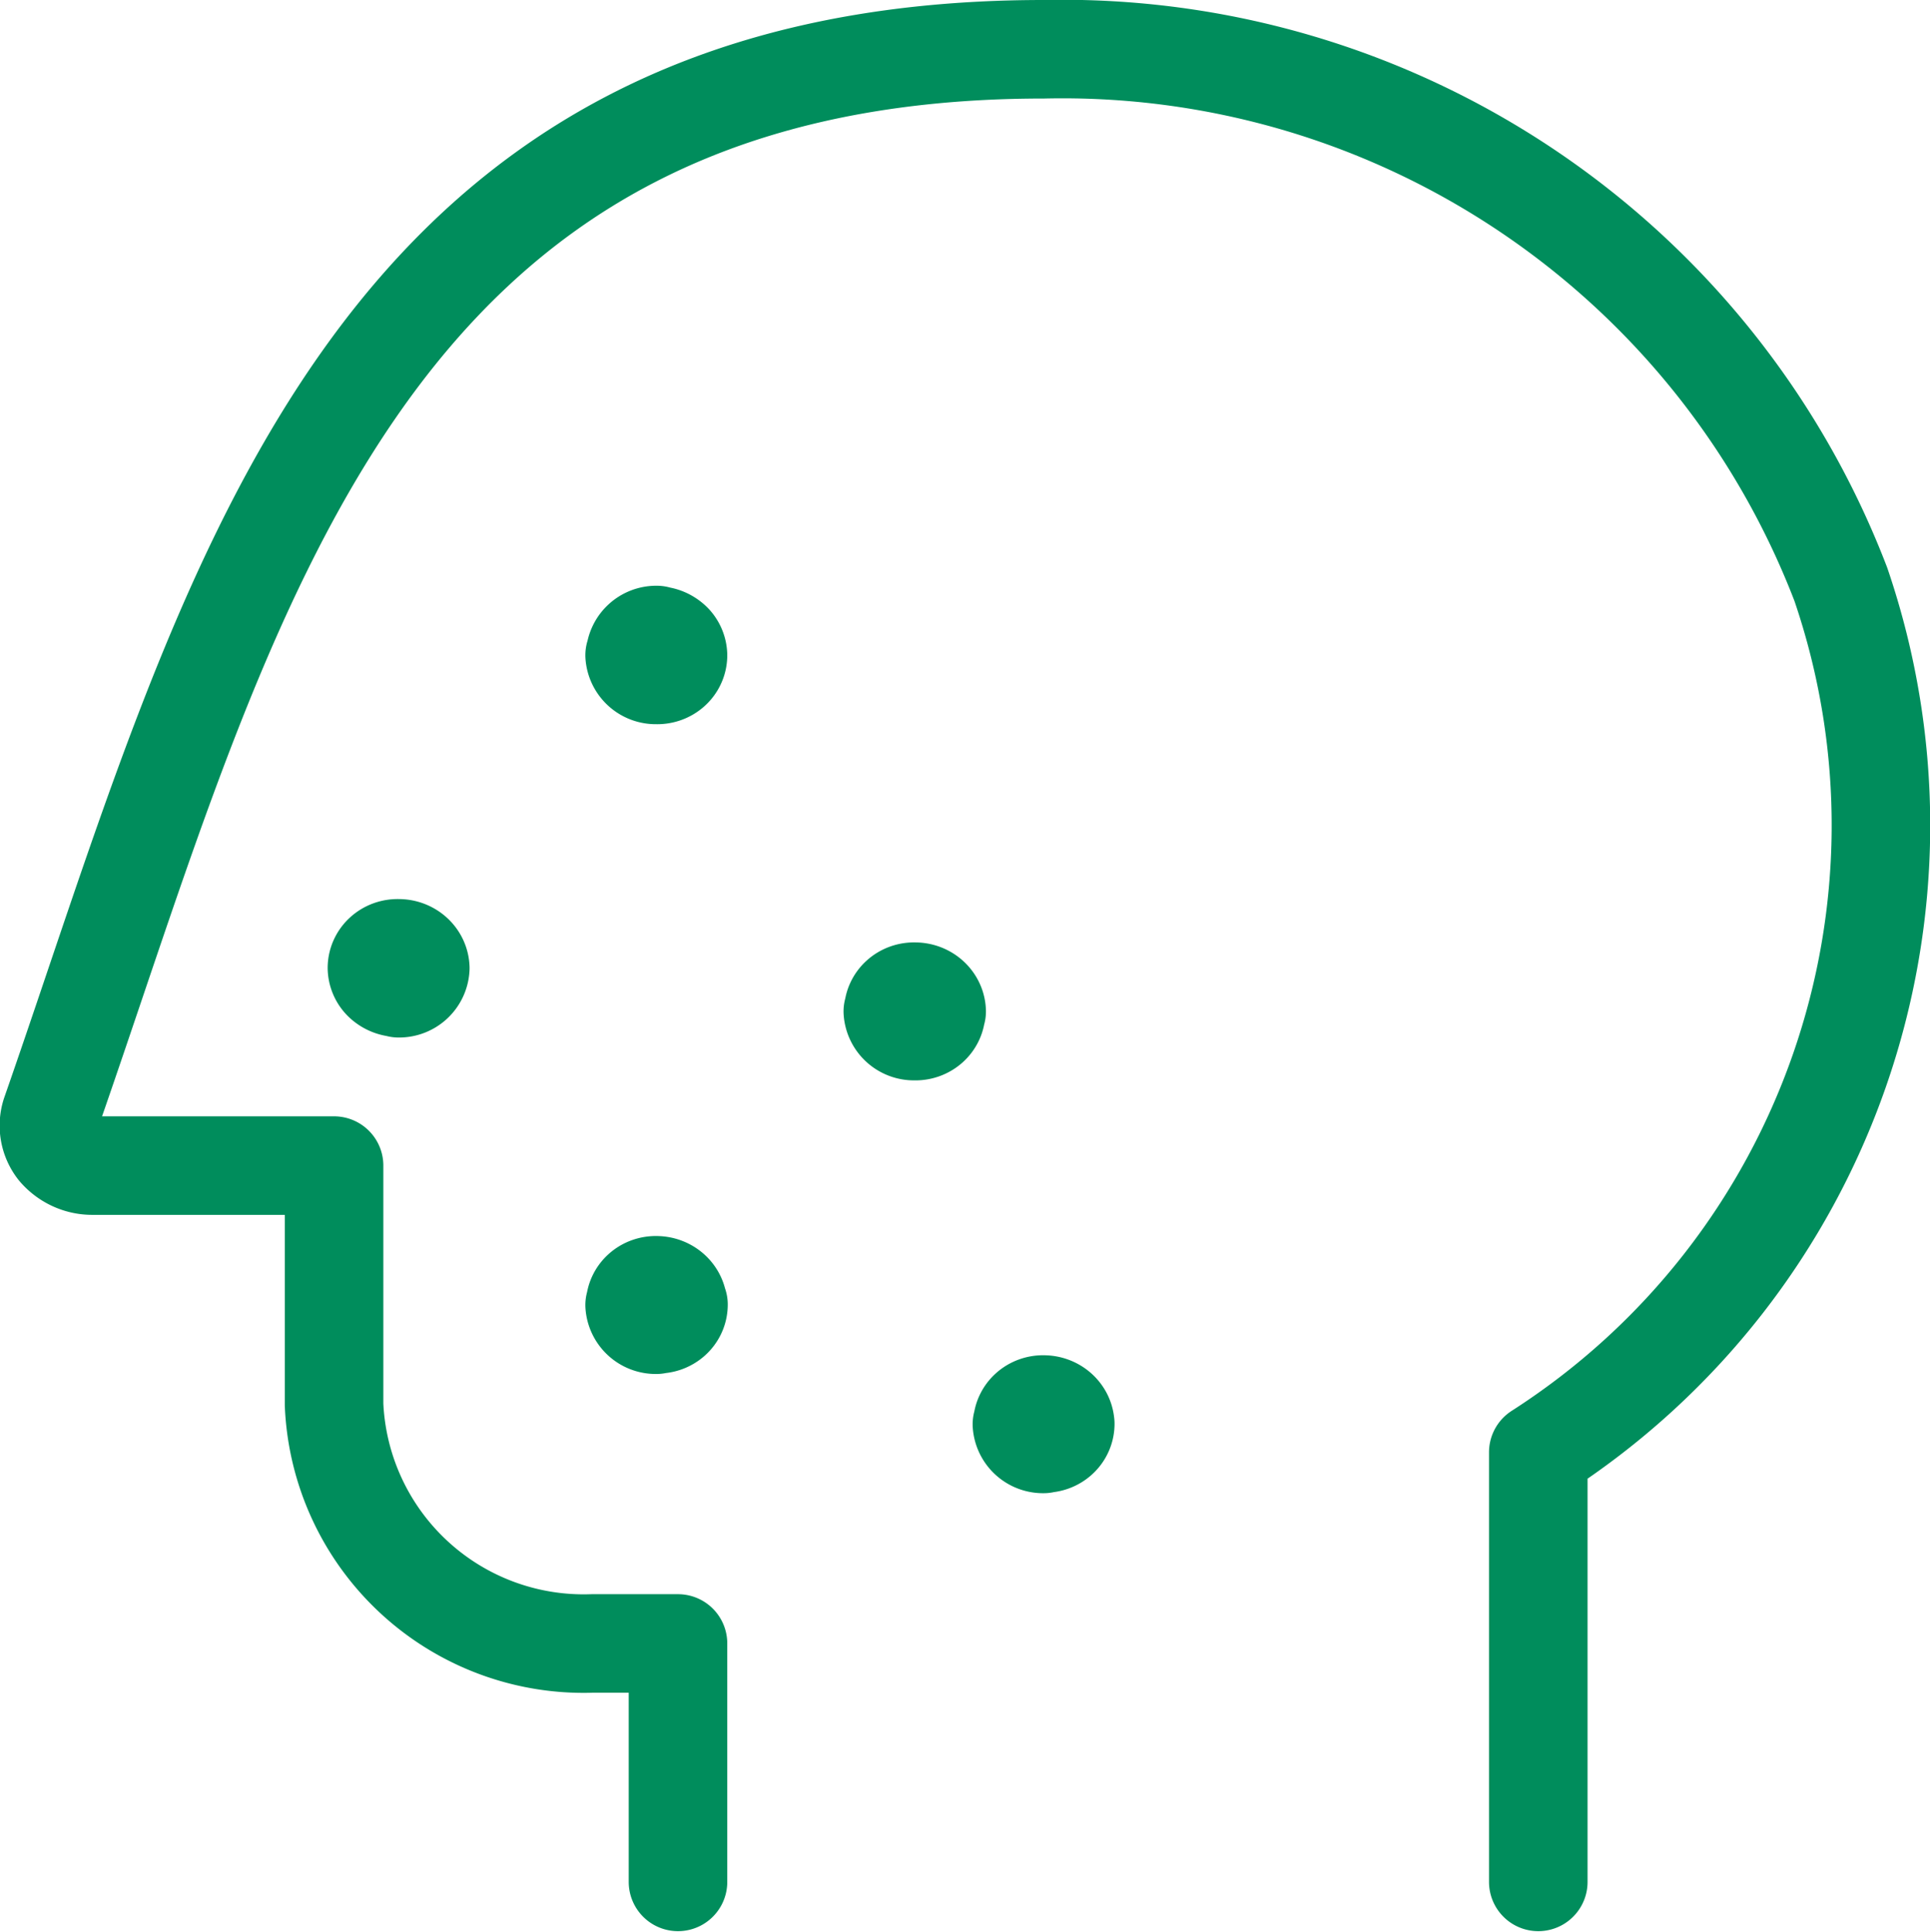
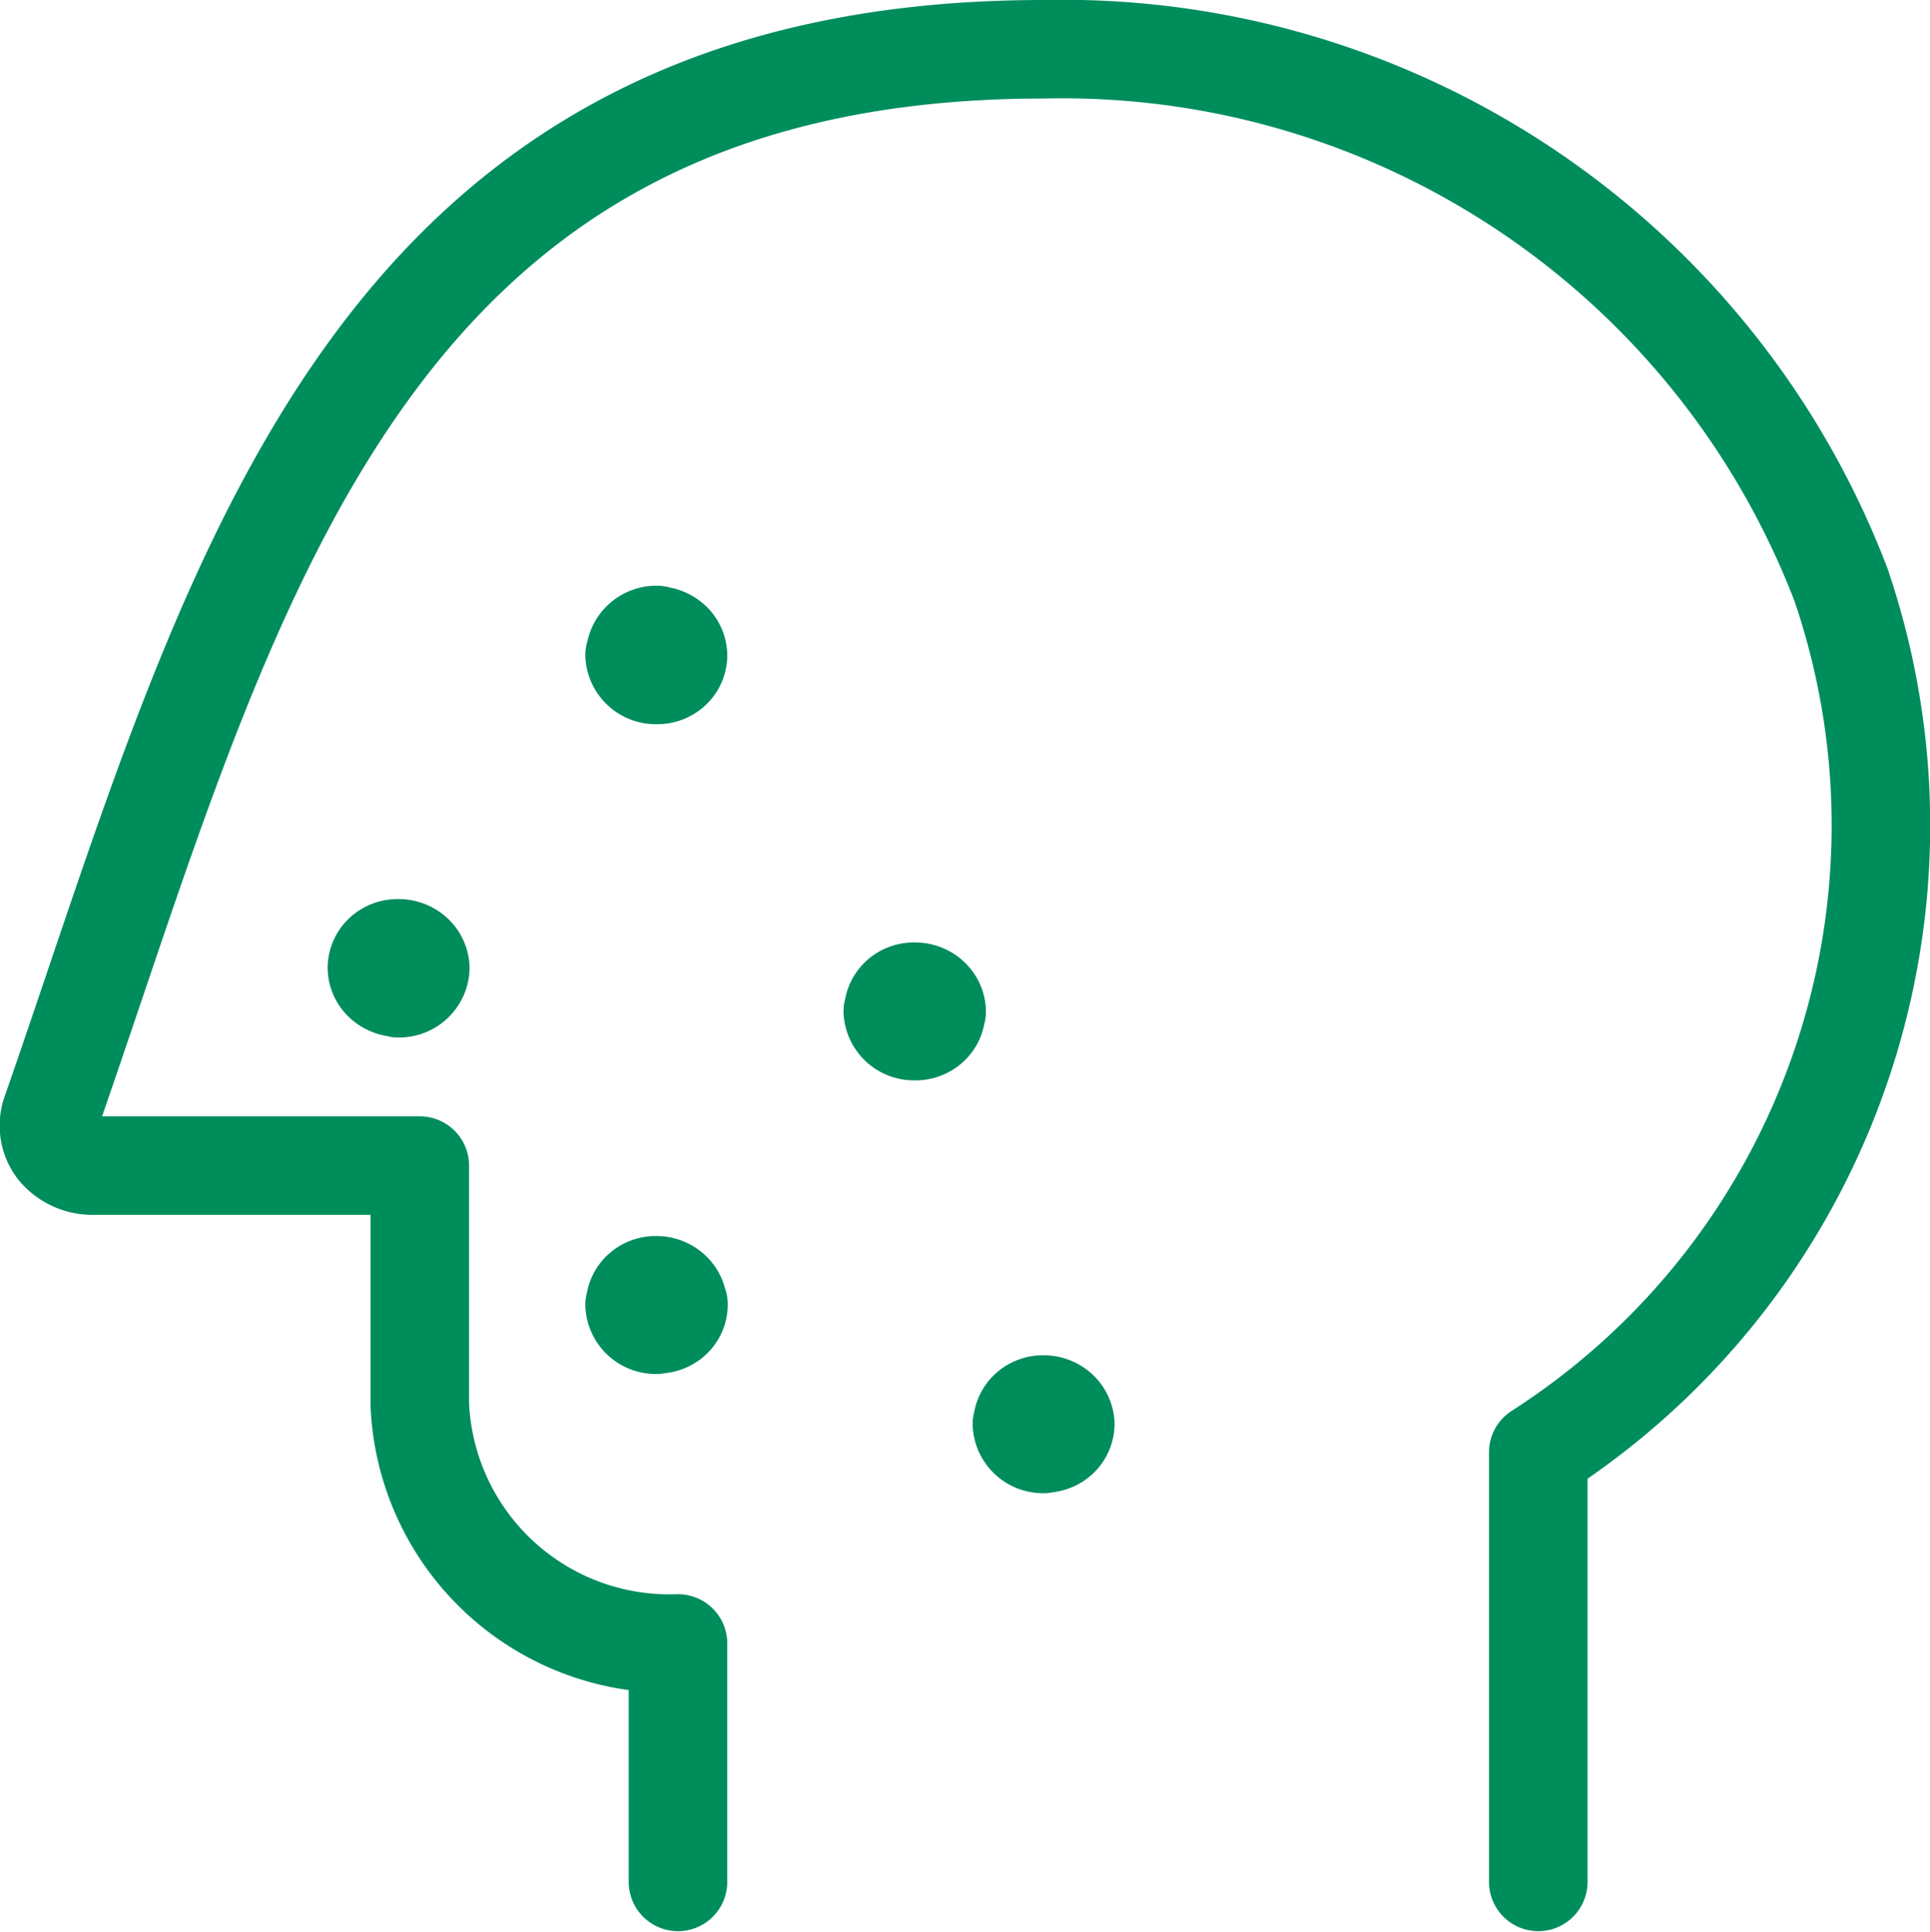
<svg xmlns="http://www.w3.org/2000/svg" width="39.17" height="39.21">
-   <path d="M13.32 26.09c.23 0 .43.17.44.4m-.87 0c0-.23.2-.41.44-.4m-.01.8a.43.43 0 01-.44-.4m.89-.01c0 .23-.2.41-.44.4m5.24-6.75c.23 0 .43.17.44.4m-.88 0c0-.23.2-.41.44-.4m-.01.8a.43.43 0 01-.44-.4m.88 0c0 .23-.2.41-.44.4m2.62 7.58c.23 0 .43.17.44.4m-.87 0c0-.23.2-.41.44-.4m-.01.8a.43.43 0 01-.44-.4m.88-.01c0 .23-.2.41-.44.4M8.09 19.25c.23 0 .43.17.44.4m-.88 0c0-.23.2-.41.44-.4m0 .8c-.11 0-.22-.04-.31-.12a.393.393 0 01-.13-.29m.88.01a.43.43 0 01-.44.41m5.23-7.16c.11 0 .22.04.31.12.08.07.13.18.13.29m-.87-.01a.43.43 0 01.44-.41m-.01.81a.43.43 0 01-.44-.4m.88 0c0 .23-.2.41-.44.4m.44 24.5v-4.84h-1.74a5.07 5.07 0 01-5.24-4.85v-4.85H1.87c-.27 0-.53-.12-.71-.33a.779.779 0 01-.13-.72C4.66 12.22 7.17 1 21.18 1 28.33.84 34.8 5.19 37.36 11.86c2.25 6.59-.28 13.86-6.14 17.62v8.72" fill="none" stroke="#008d5c" stroke-linecap="round" stroke-linejoin="round" stroke-width="2" />
+   <path d="M13.32 26.09c.23 0 .43.17.44.4m-.87 0c0-.23.2-.41.44-.4m-.01.8a.43.43 0 01-.44-.4m.89-.01c0 .23-.2.41-.44.4m5.24-6.75c.23 0 .43.17.44.4m-.88 0c0-.23.2-.41.44-.4m-.01.8a.43.43 0 01-.44-.4m.88 0c0 .23-.2.41-.44.4m2.62 7.58c.23 0 .43.17.44.4m-.87 0c0-.23.2-.41.44-.4m-.01.8a.43.43 0 01-.44-.4m.88-.01c0 .23-.2.41-.44.4M8.09 19.25c.23 0 .43.17.44.4m-.88 0c0-.23.2-.41.44-.4m0 .8c-.11 0-.22-.04-.31-.12a.393.393 0 01-.13-.29m.88.01a.43.43 0 01-.44.41m5.23-7.16c.11 0 .22.04.31.12.08.07.13.18.13.29m-.87-.01a.43.43 0 01.44-.41m-.01.81a.43.43 0 01-.44-.4m.88 0c0 .23-.2.41-.44.4m.44 24.5v-4.84a5.07 5.07 0 01-5.24-4.85v-4.85H1.87c-.27 0-.53-.12-.71-.33a.779.779 0 01-.13-.72C4.66 12.22 7.17 1 21.18 1 28.33.84 34.8 5.19 37.36 11.86c2.25 6.59-.28 13.86-6.14 17.62v8.72" fill="none" stroke="#008d5c" stroke-linecap="round" stroke-linejoin="round" stroke-width="2" />
</svg>